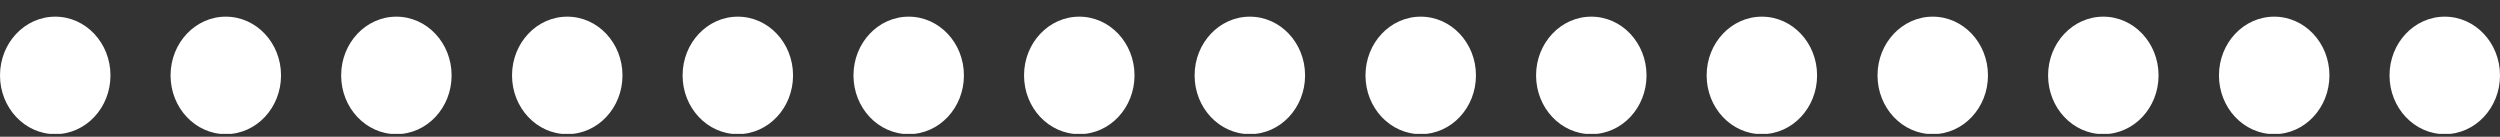
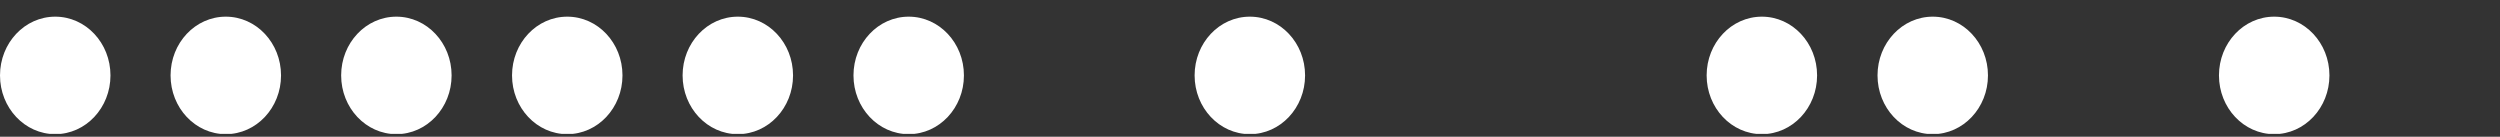
<svg xmlns="http://www.w3.org/2000/svg" width="128" height="7" viewBox="0 0 128 7" fill="none">
  <rect x="0" y="0" width="128" height="7" fill="#333333" stroke="none" />
  <g clip-path="url(#clip0_29_198)">
    <path d="M2.828 6.869C4.39 6.869 5.656 5.522 5.656 3.861C5.656 2.199 4.39 0.853 2.828 0.853C1.266 0.853 0 2.199 0 3.861C0 5.522 1.266 6.869 2.828 6.869Z" fill="white" />
    <path d="M11.561 6.869C13.123 6.869 14.389 5.522 14.389 3.861C14.389 2.199 13.123 0.853 11.561 0.853C9.999 0.853 8.733 2.199 8.733 3.861C8.733 5.522 9.999 6.869 11.561 6.869Z" fill="white" />
    <path d="M20.294 6.869C21.856 6.869 23.122 5.522 23.122 3.861C23.122 2.199 21.856 0.853 20.294 0.853C18.733 0.853 17.467 2.199 17.467 3.861C17.467 5.522 18.733 6.869 20.294 6.869Z" fill="white" />
    <path d="M29.043 6.869C30.605 6.869 31.871 5.522 31.871 3.861C31.871 2.199 30.605 0.853 29.043 0.853C27.482 0.853 26.216 2.199 26.216 3.861C26.216 5.522 27.482 6.869 29.043 6.869Z" fill="white" />
    <path d="M37.777 6.869C39.338 6.869 40.604 5.522 40.604 3.861C40.604 2.199 39.338 0.853 37.777 0.853C36.215 0.853 34.949 2.199 34.949 3.861C34.949 5.522 36.215 6.869 37.777 6.869Z" fill="white" />
    <path d="M46.526 6.869C48.087 6.869 49.353 5.522 49.353 3.861C49.353 2.199 48.087 0.853 46.526 0.853C44.964 0.853 43.698 2.199 43.698 3.861C43.698 5.522 44.964 6.869 46.526 6.869Z" fill="white" />
-     <path d="M55.259 6.869C56.821 6.869 58.087 5.522 58.087 3.861C58.087 2.199 56.821 0.853 55.259 0.853C53.697 0.853 52.431 2.199 52.431 3.861C52.431 5.522 53.697 6.869 55.259 6.869Z" fill="white" />
    <path d="M63.992 6.869C65.554 6.869 66.82 5.522 66.82 3.861C66.82 2.199 65.554 0.853 63.992 0.853C62.43 0.853 61.164 2.199 61.164 3.861C61.164 5.522 62.43 6.869 63.992 6.869Z" fill="white" />
-     <path d="M72.741 6.869C74.303 6.869 75.569 5.522 75.569 3.861C75.569 2.199 74.303 0.853 72.741 0.853C71.179 0.853 69.913 2.199 69.913 3.861C69.913 5.522 71.179 6.869 72.741 6.869Z" fill="white" />
-     <path d="M81.474 6.869C83.036 6.869 84.302 5.522 84.302 3.861C84.302 2.199 83.036 0.853 81.474 0.853C79.913 0.853 78.647 2.199 78.647 3.861C78.647 5.522 79.913 6.869 81.474 6.869Z" fill="white" />
    <path d="M90.208 6.869C91.769 6.869 93.035 5.522 93.035 3.861C93.035 2.199 91.769 0.853 90.208 0.853C88.646 0.853 87.38 2.199 87.38 3.861C87.38 5.522 88.646 6.869 90.208 6.869Z" fill="white" />
    <path d="M98.957 6.869C100.518 6.869 101.784 5.522 101.784 3.861C101.784 2.199 100.518 0.853 98.957 0.853C97.395 0.853 96.129 2.199 96.129 3.861C96.129 5.522 97.395 6.869 98.957 6.869Z" fill="white" />
-     <path d="M107.69 6.869C109.252 6.869 110.518 5.522 110.518 3.861C110.518 2.199 109.252 0.853 107.69 0.853C106.128 0.853 104.862 2.199 104.862 3.861C104.862 5.522 106.128 6.869 107.69 6.869Z" fill="white" />
    <path d="M116.439 6.869C118.001 6.869 119.267 5.522 119.267 3.861C119.267 2.199 118.001 0.853 116.439 0.853C114.877 0.853 113.611 2.199 113.611 3.861C113.611 5.522 114.877 6.869 116.439 6.869Z" fill="white" />
-     <path d="M125.172 6.869C126.734 6.869 128 5.522 128 3.861C128 2.199 126.734 0.853 125.172 0.853C123.61 0.853 122.344 2.199 122.344 3.861C122.344 5.522 123.61 6.869 125.172 6.869Z" fill="white" />
  </g>
  <defs>
    <clipPath id="clip0_29_198">
      <rect width="128" height="6" fill="white" transform="translate(0 0.853)" />
    </clipPath>
  </defs>
</svg>